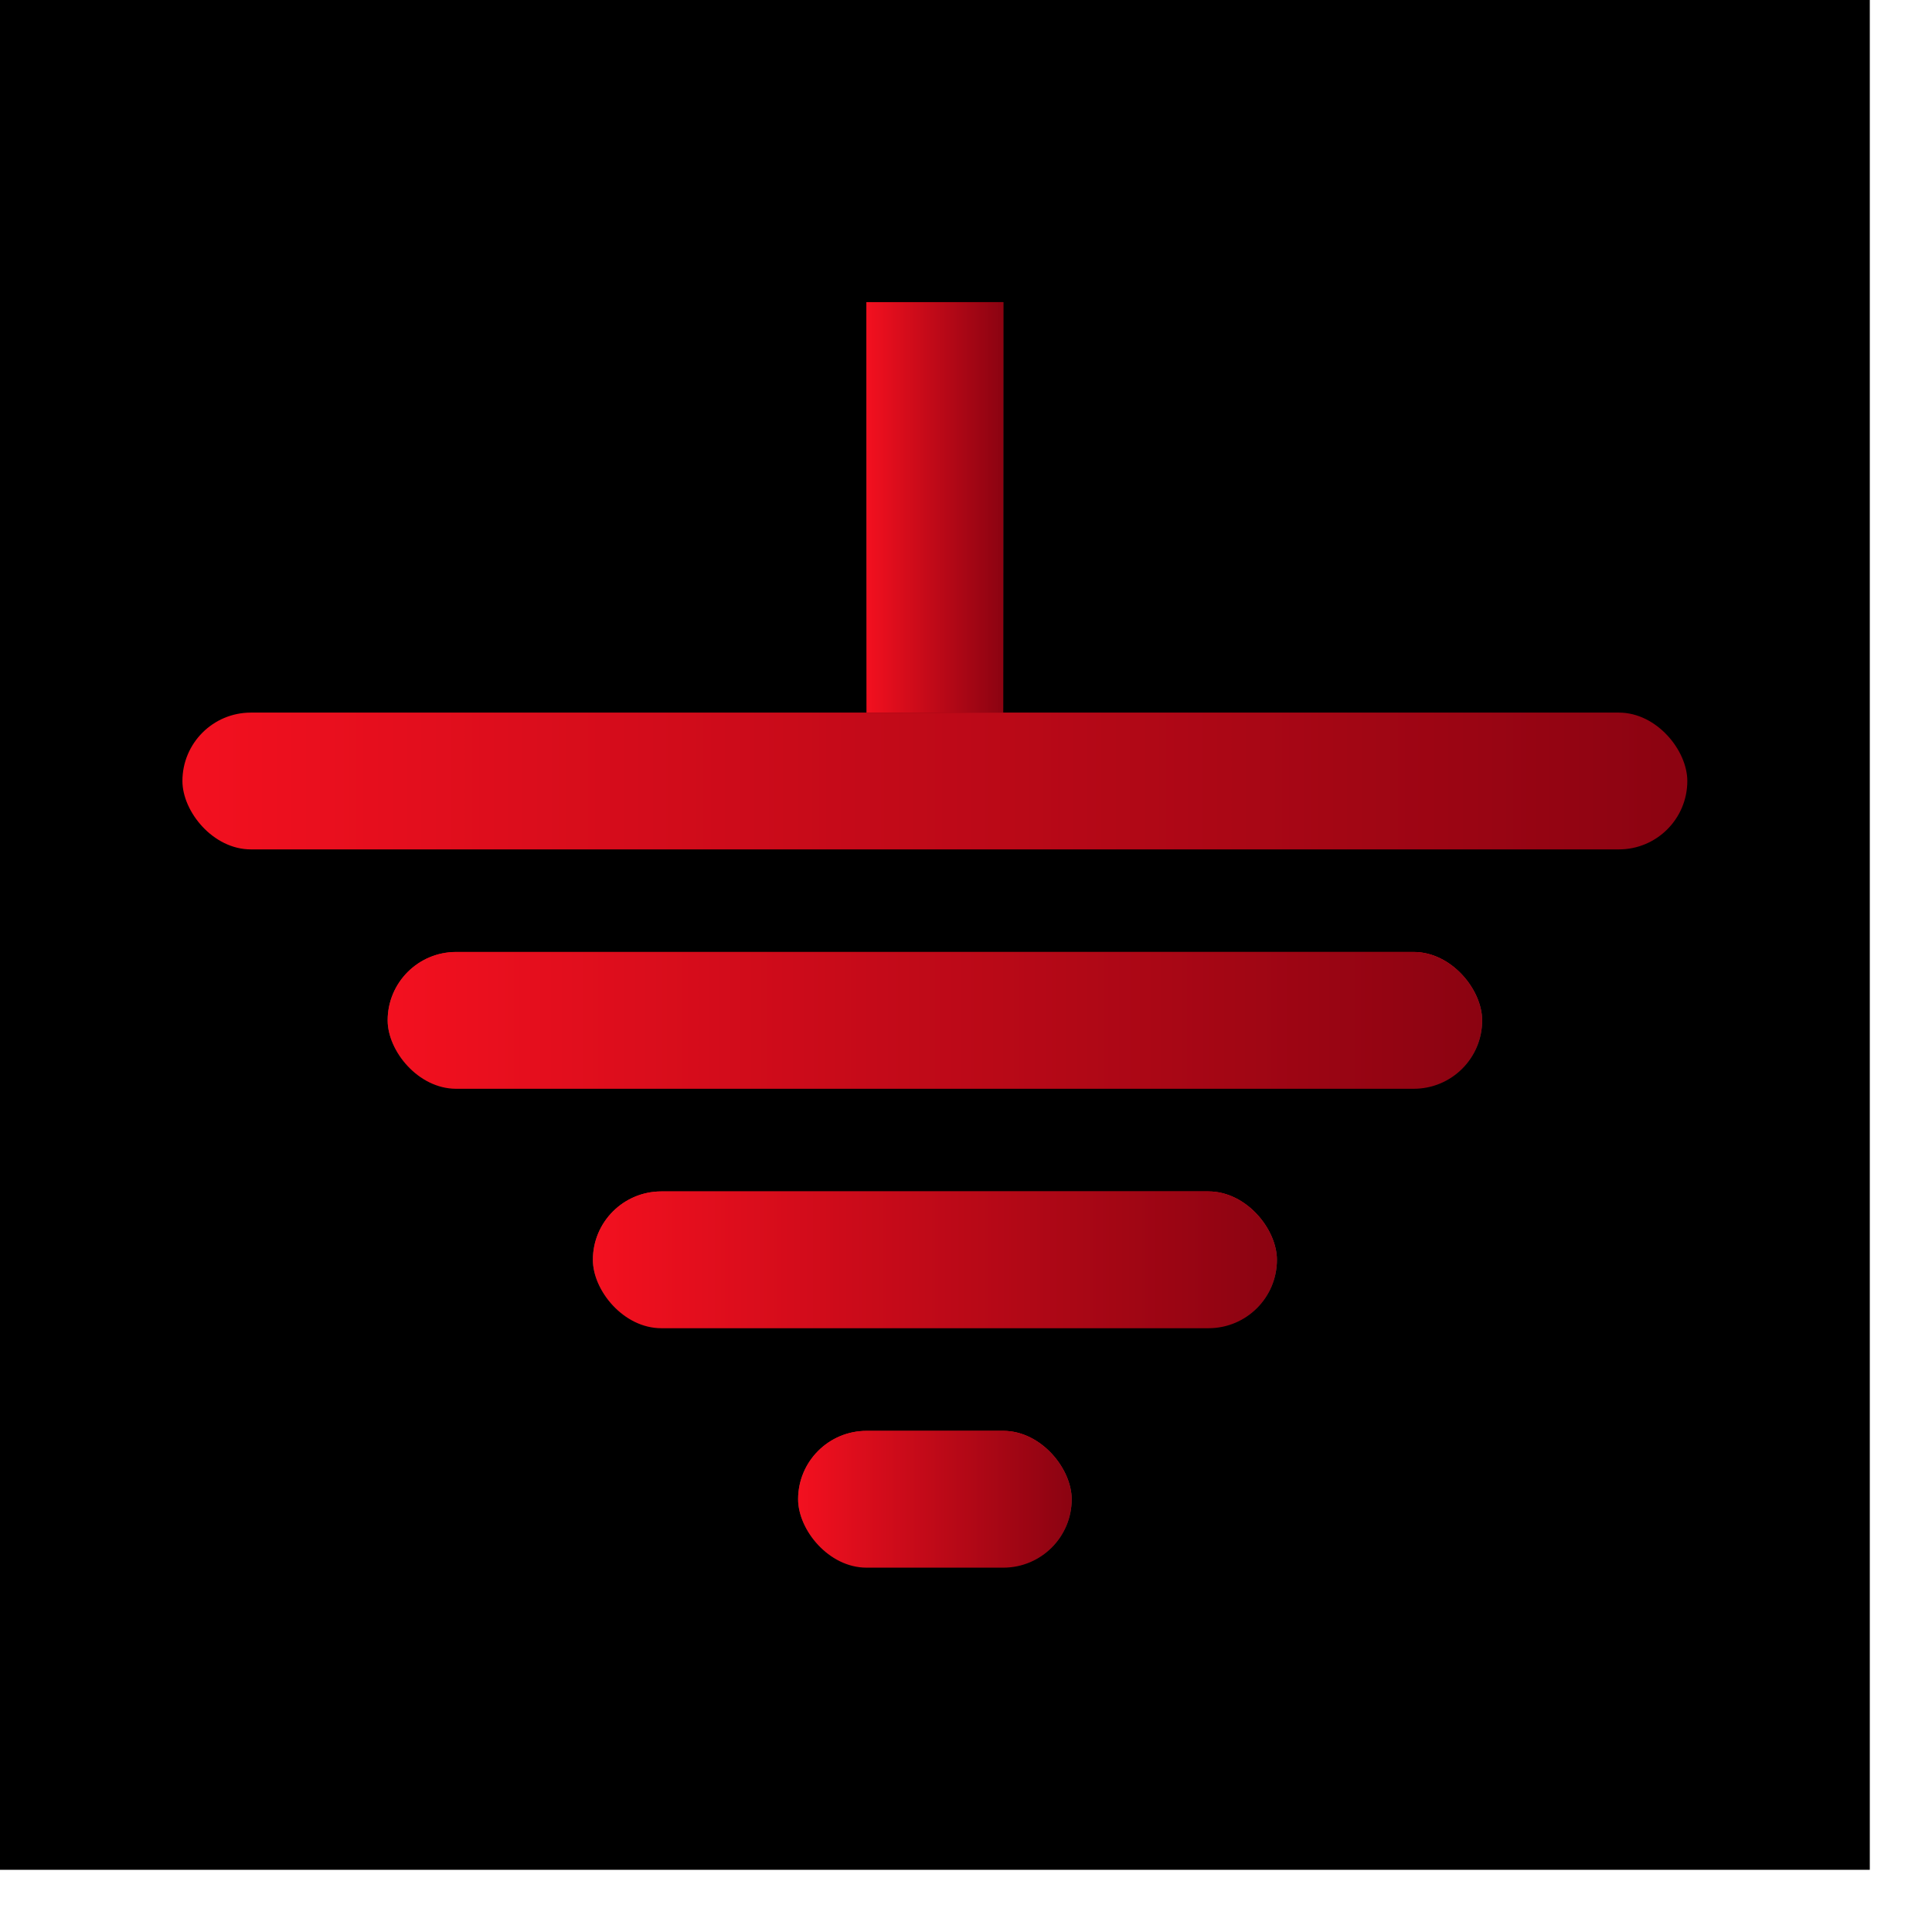
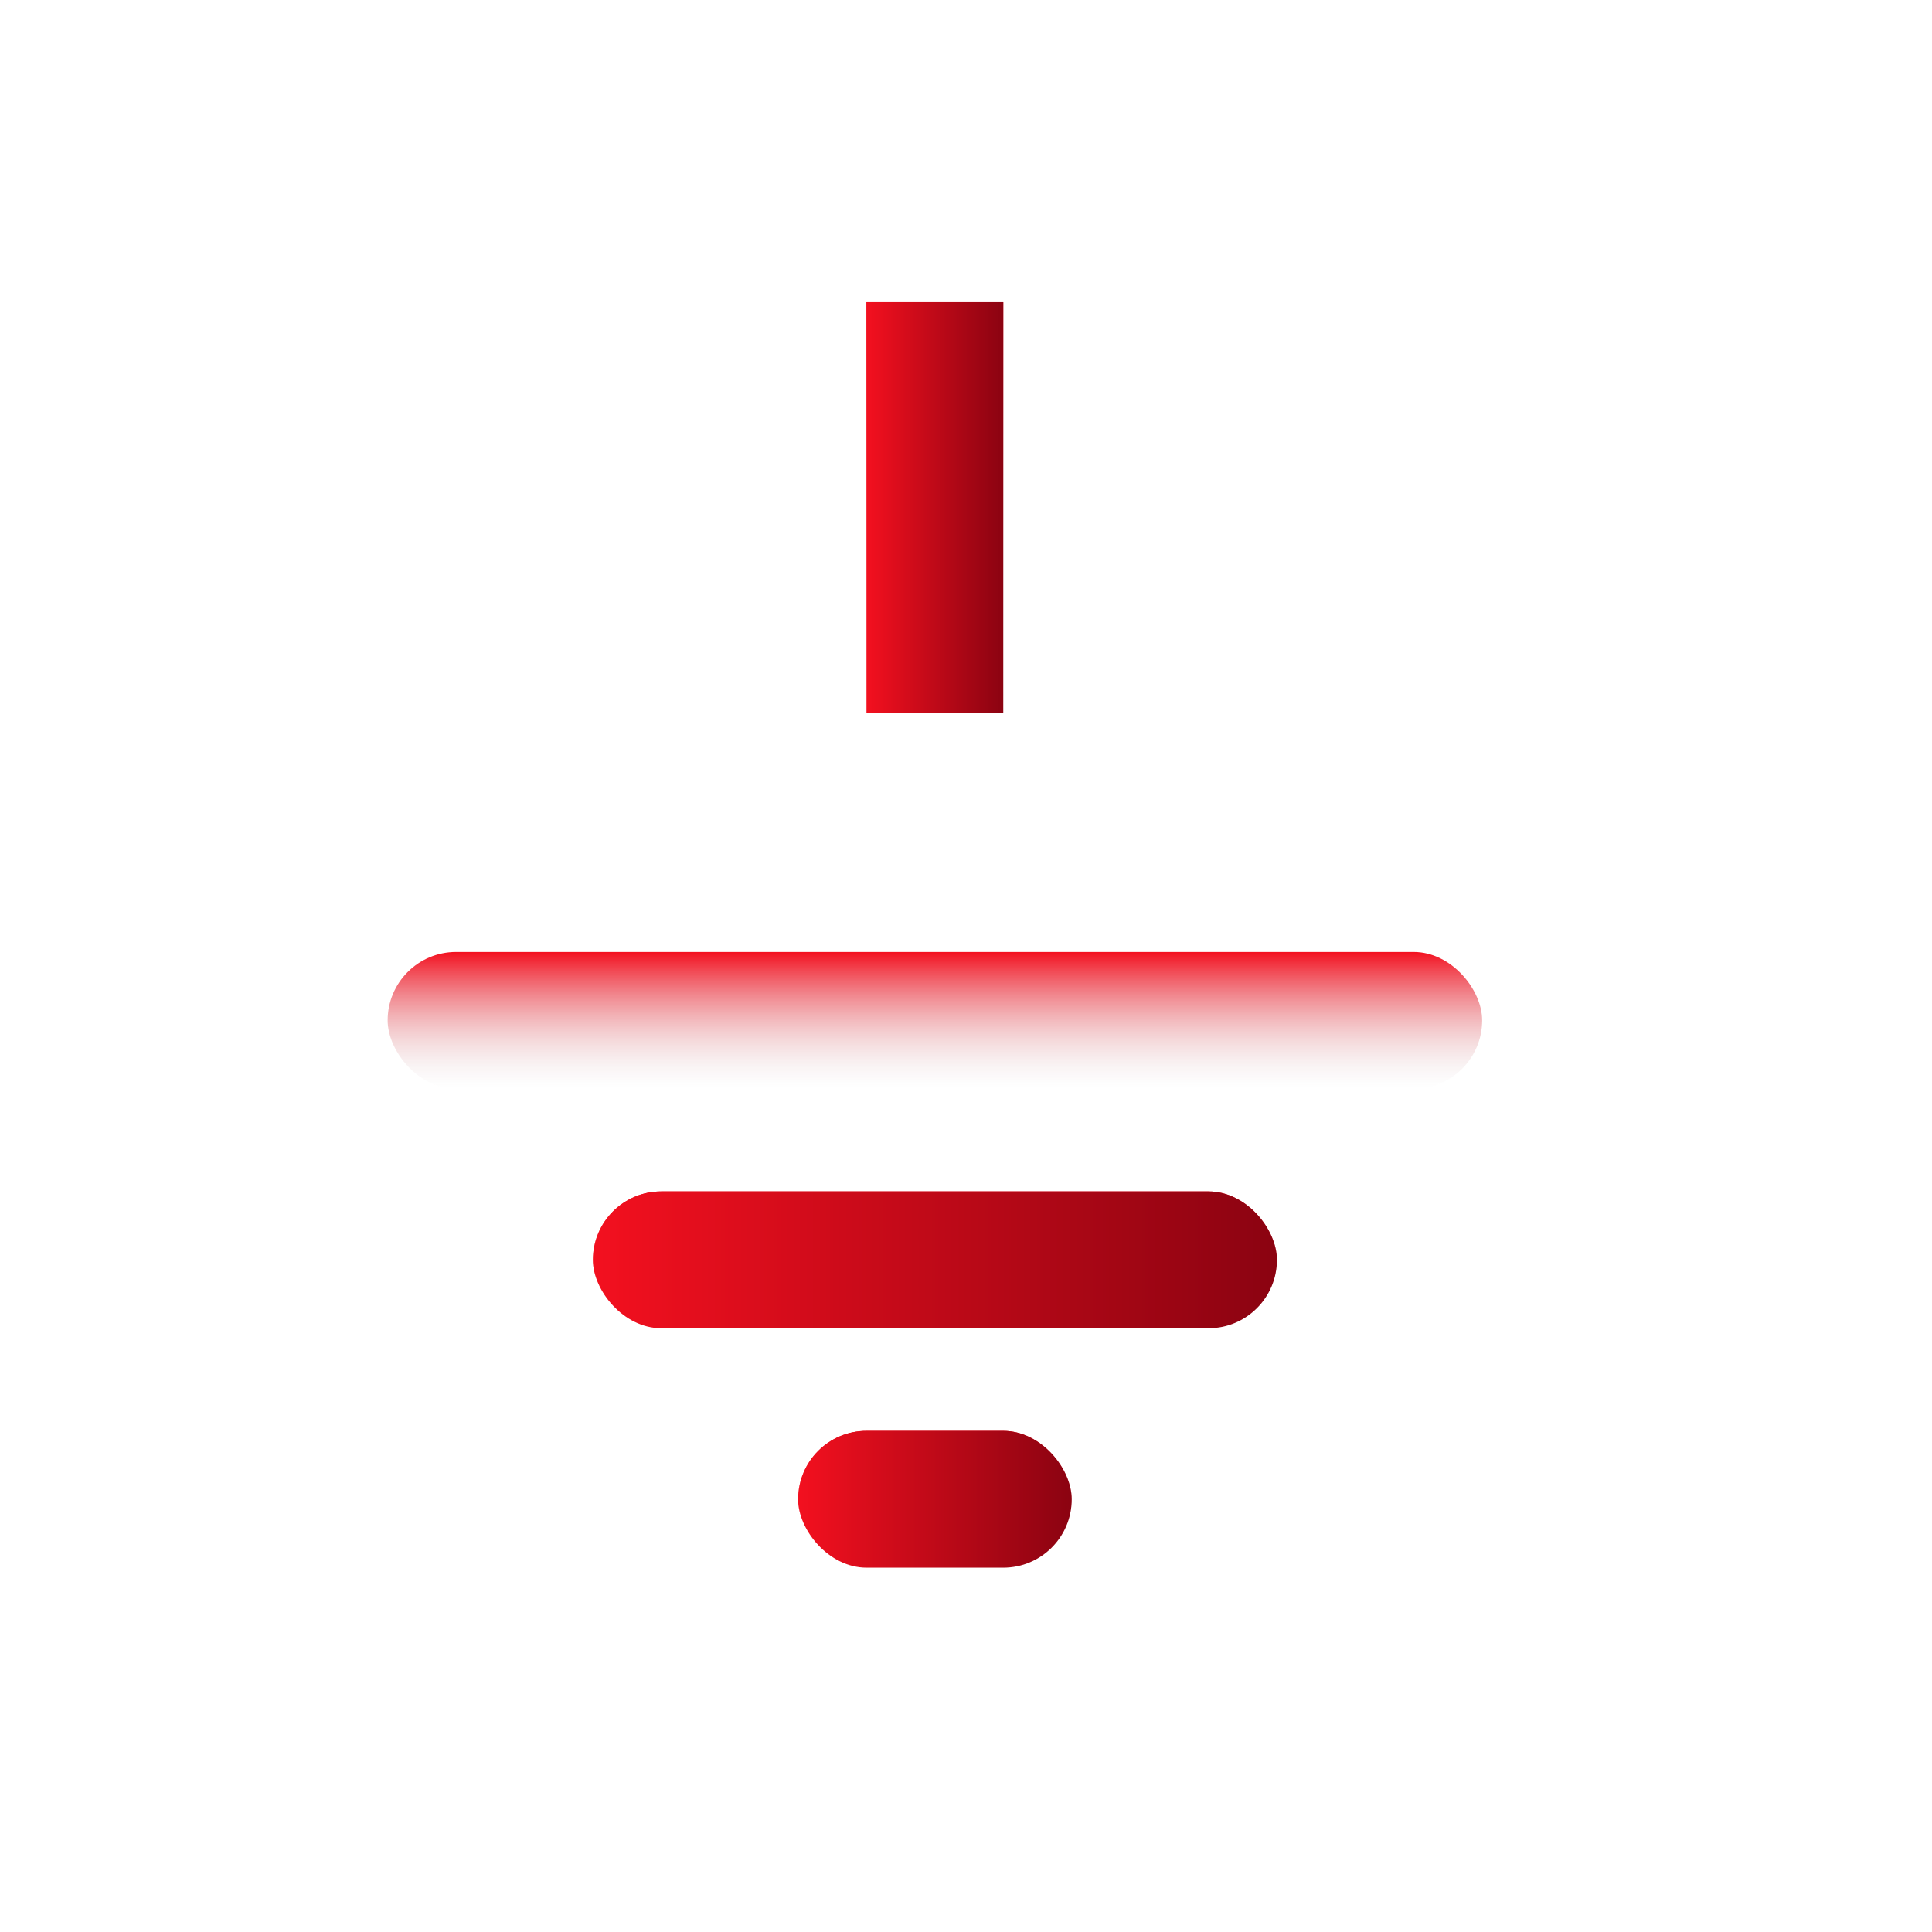
<svg xmlns="http://www.w3.org/2000/svg" width="31" height="31" fill="none">
-   <path fill="#000" d="M0 0h30.002v30.002H0z" />
+   <path fill="#000" d="M0 0v30.002H0z" />
  <path fill="url(#a)" d="M13.903 4.848h2.195v6.586h-2.195z" />
  <path fill="url(#b)" d="M13.903 4.848h2.195v6.586h-2.195z" />
-   <rect width="24.147" height="2.195" x="2.927" y="11.434" fill="url(#c)" rx="1.098" />
  <rect width="17.562" height="2.195" x="6.22" y="15.275" fill="url(#d)" rx="1.098" />
-   <rect width="17.562" height="2.195" x="6.22" y="15.275" fill="url(#e)" rx="1.098" />
  <rect width="10.976" height="2.195" x="9.513" y="19.117" fill="url(#f)" rx="1.098" />
  <rect width="10.976" height="2.195" x="9.513" y="19.117" fill="url(#g)" rx="1.098" />
  <rect width="4.39" height="2.195" x="12.806" y="22.959" fill="url(#h)" rx="1.098" />
  <rect width="4.39" height="2.195" x="12.806" y="22.959" fill="url(#i)" rx="1.098" />
  <defs>
    <linearGradient id="a" x1="15.001" x2="15.001" y1="4.848" y2="11.433" gradientUnits="userSpaceOnUse">
      <stop stop-color="#F3101F" />
      <stop offset="1" stop-color="#D9D9D9" stop-opacity="0" />
      <stop offset="1" stop-color="#8B0311" />
    </linearGradient>
    <linearGradient id="b" x1="13.903" x2="16.098" y1="8.14" y2="8.14" gradientUnits="userSpaceOnUse">
      <stop stop-color="#F3101F" />
      <stop offset="1" stop-color="#8B0311" />
    </linearGradient>
    <linearGradient id="c" x1="2.927" x2="27.075" y1="12.531" y2="12.531" gradientUnits="userSpaceOnUse">
      <stop stop-color="#F3101F" />
      <stop offset="1" stop-color="#8B0311" />
    </linearGradient>
    <linearGradient id="d" x1="15.001" x2="15.001" y1="15.275" y2="17.471" gradientUnits="userSpaceOnUse">
      <stop stop-color="#F3101F" />
      <stop offset="1" stop-color="#D9D9D9" stop-opacity="0" />
      <stop offset="1" stop-color="#8B0311" />
    </linearGradient>
    <linearGradient id="e" x1="6.22" x2="23.782" y1="16.373" y2="16.373" gradientUnits="userSpaceOnUse">
      <stop stop-color="#F3101F" />
      <stop offset="1" stop-color="#8B0311" />
    </linearGradient>
    <linearGradient id="f" x1="15.001" x2="15.001" y1="19.117" y2="21.312" gradientUnits="userSpaceOnUse">
      <stop stop-color="#F3101F" />
      <stop offset="1" stop-color="#D9D9D9" stop-opacity="0" />
      <stop offset="1" stop-color="#8B0311" />
    </linearGradient>
    <linearGradient id="g" x1="9.513" x2="20.489" y1="20.214" y2="20.214" gradientUnits="userSpaceOnUse">
      <stop stop-color="#F3101F" />
      <stop offset="1" stop-color="#8B0311" />
    </linearGradient>
    <linearGradient id="h" x1="15.001" x2="15.001" y1="22.959" y2="25.154" gradientUnits="userSpaceOnUse">
      <stop stop-color="#F3101F" />
      <stop offset="1" stop-color="#D9D9D9" stop-opacity="0" />
      <stop offset="1" stop-color="#8B0311" />
    </linearGradient>
    <linearGradient id="i" x1="12.806" x2="17.196" y1="24.056" y2="24.056" gradientUnits="userSpaceOnUse">
      <stop stop-color="#F3101F" />
      <stop offset="1" stop-color="#8B0311" />
    </linearGradient>
  </defs>
</svg>